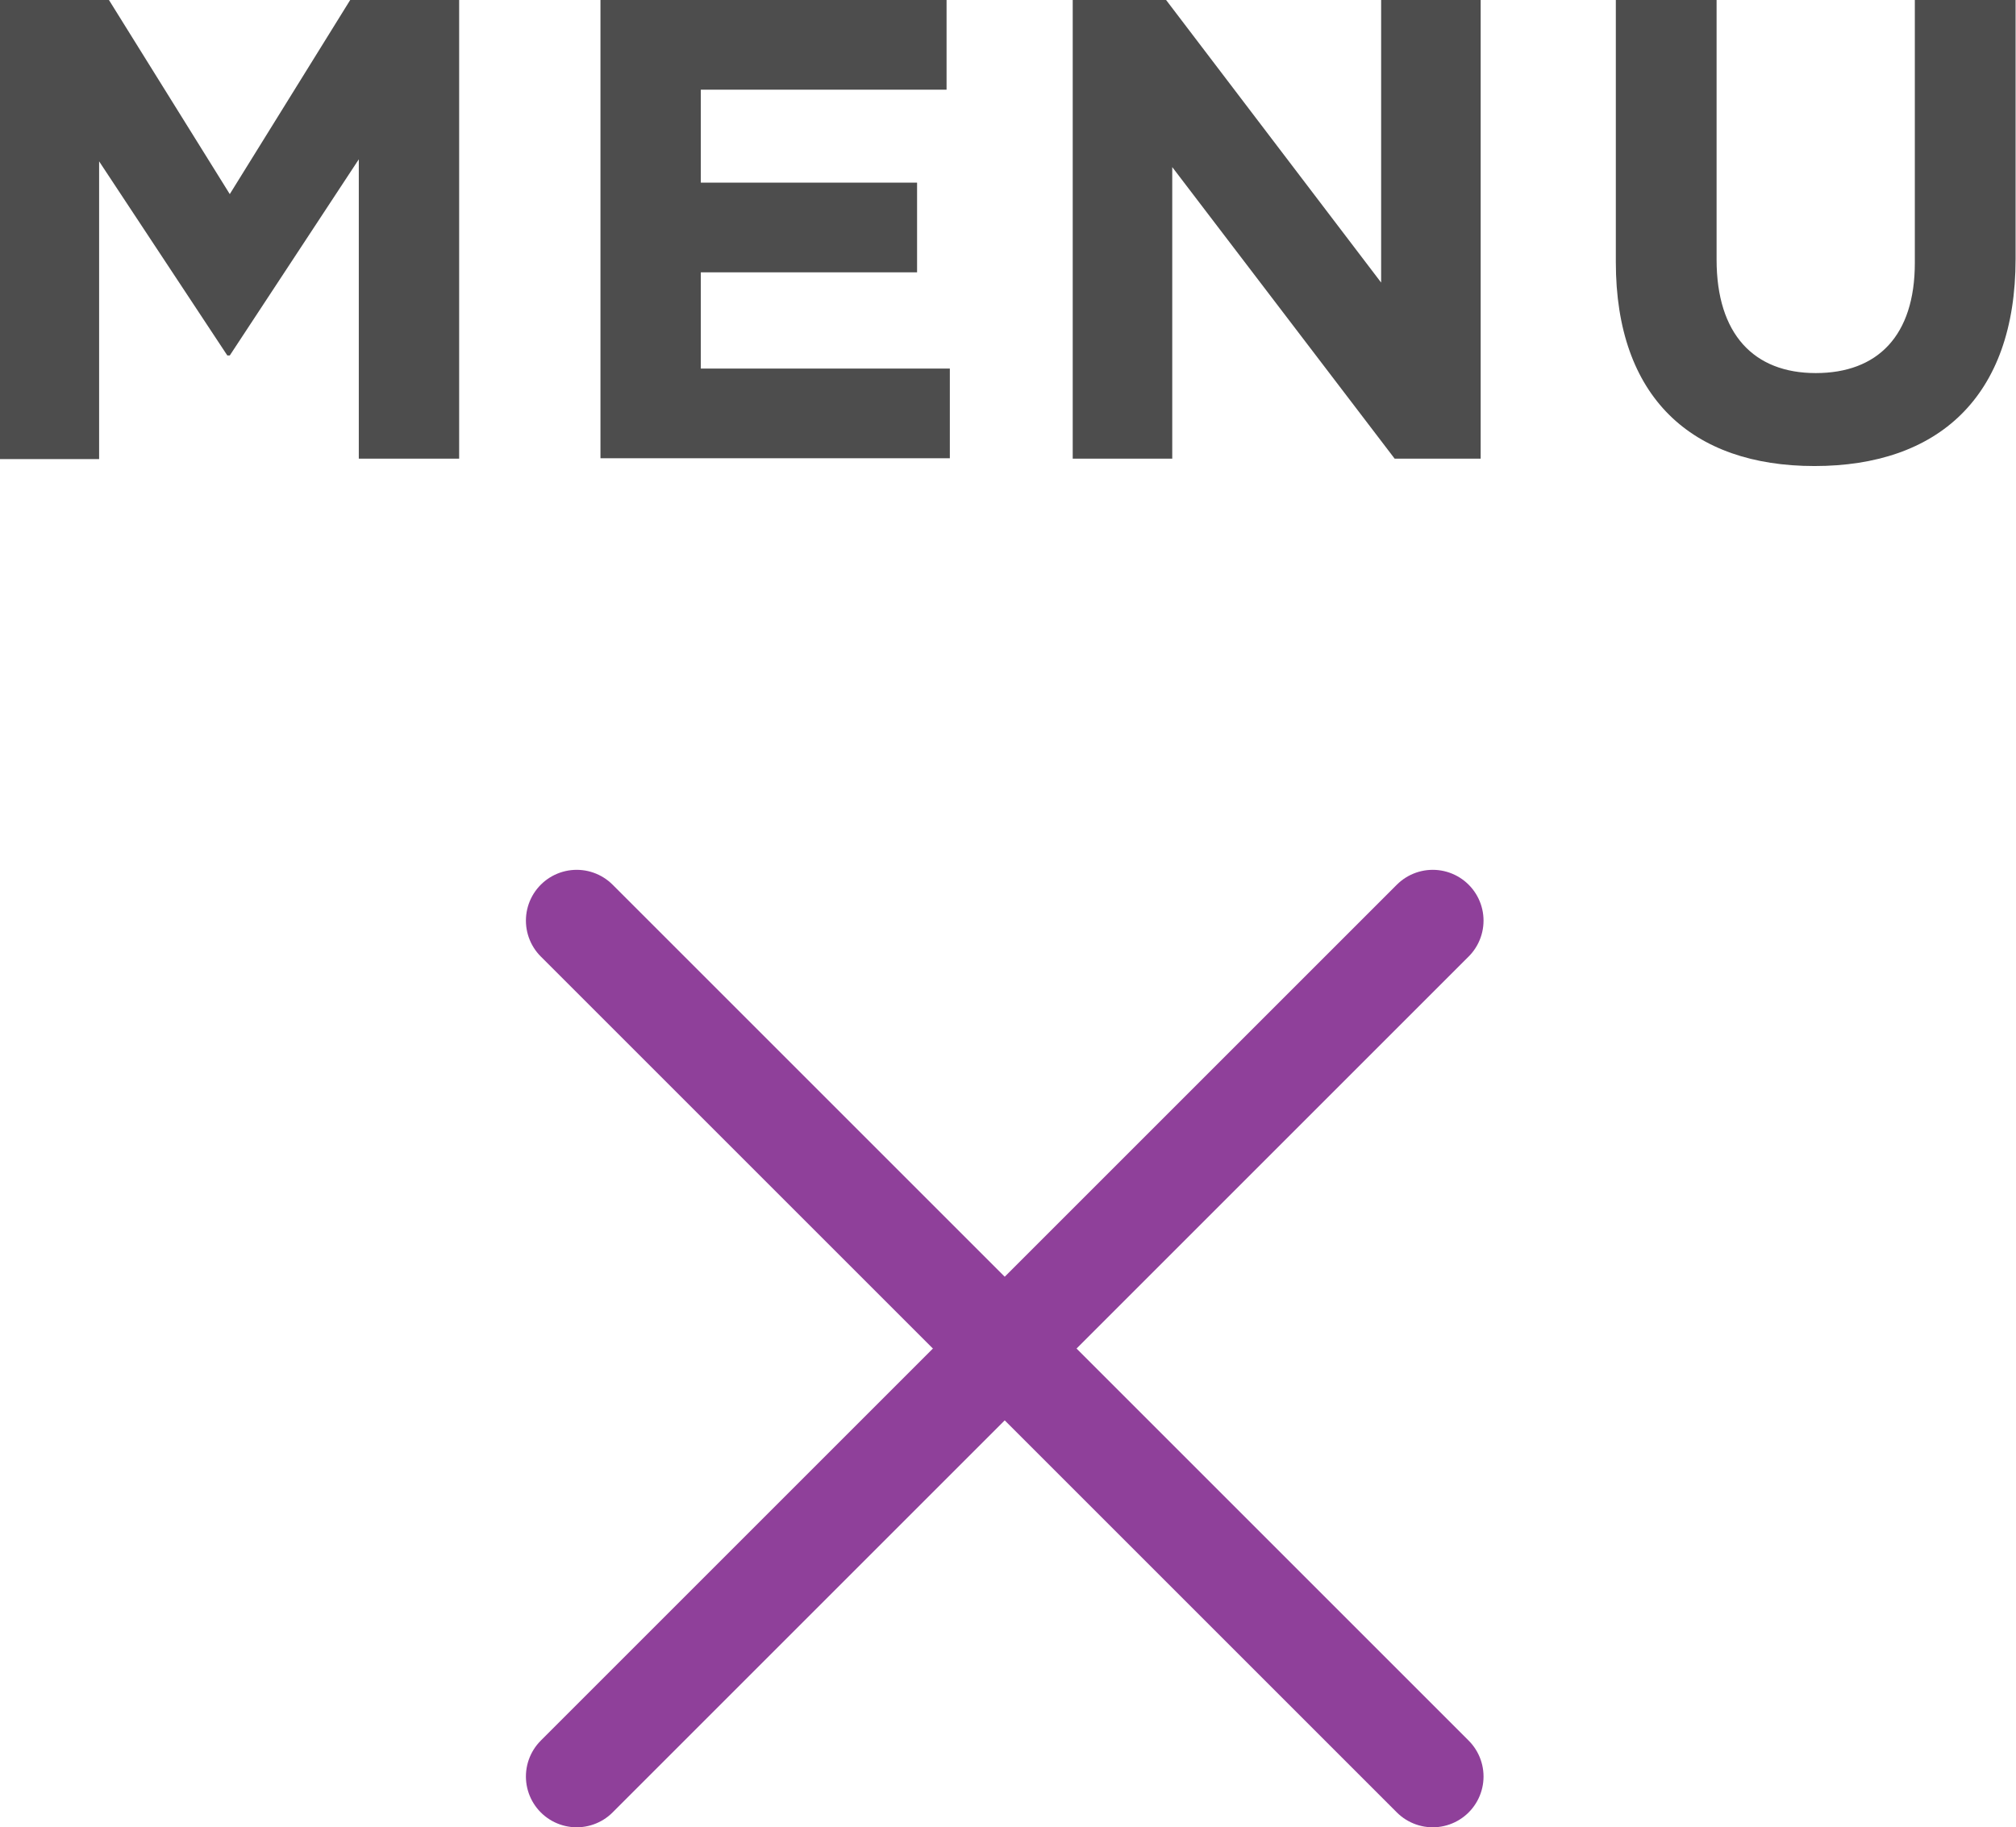
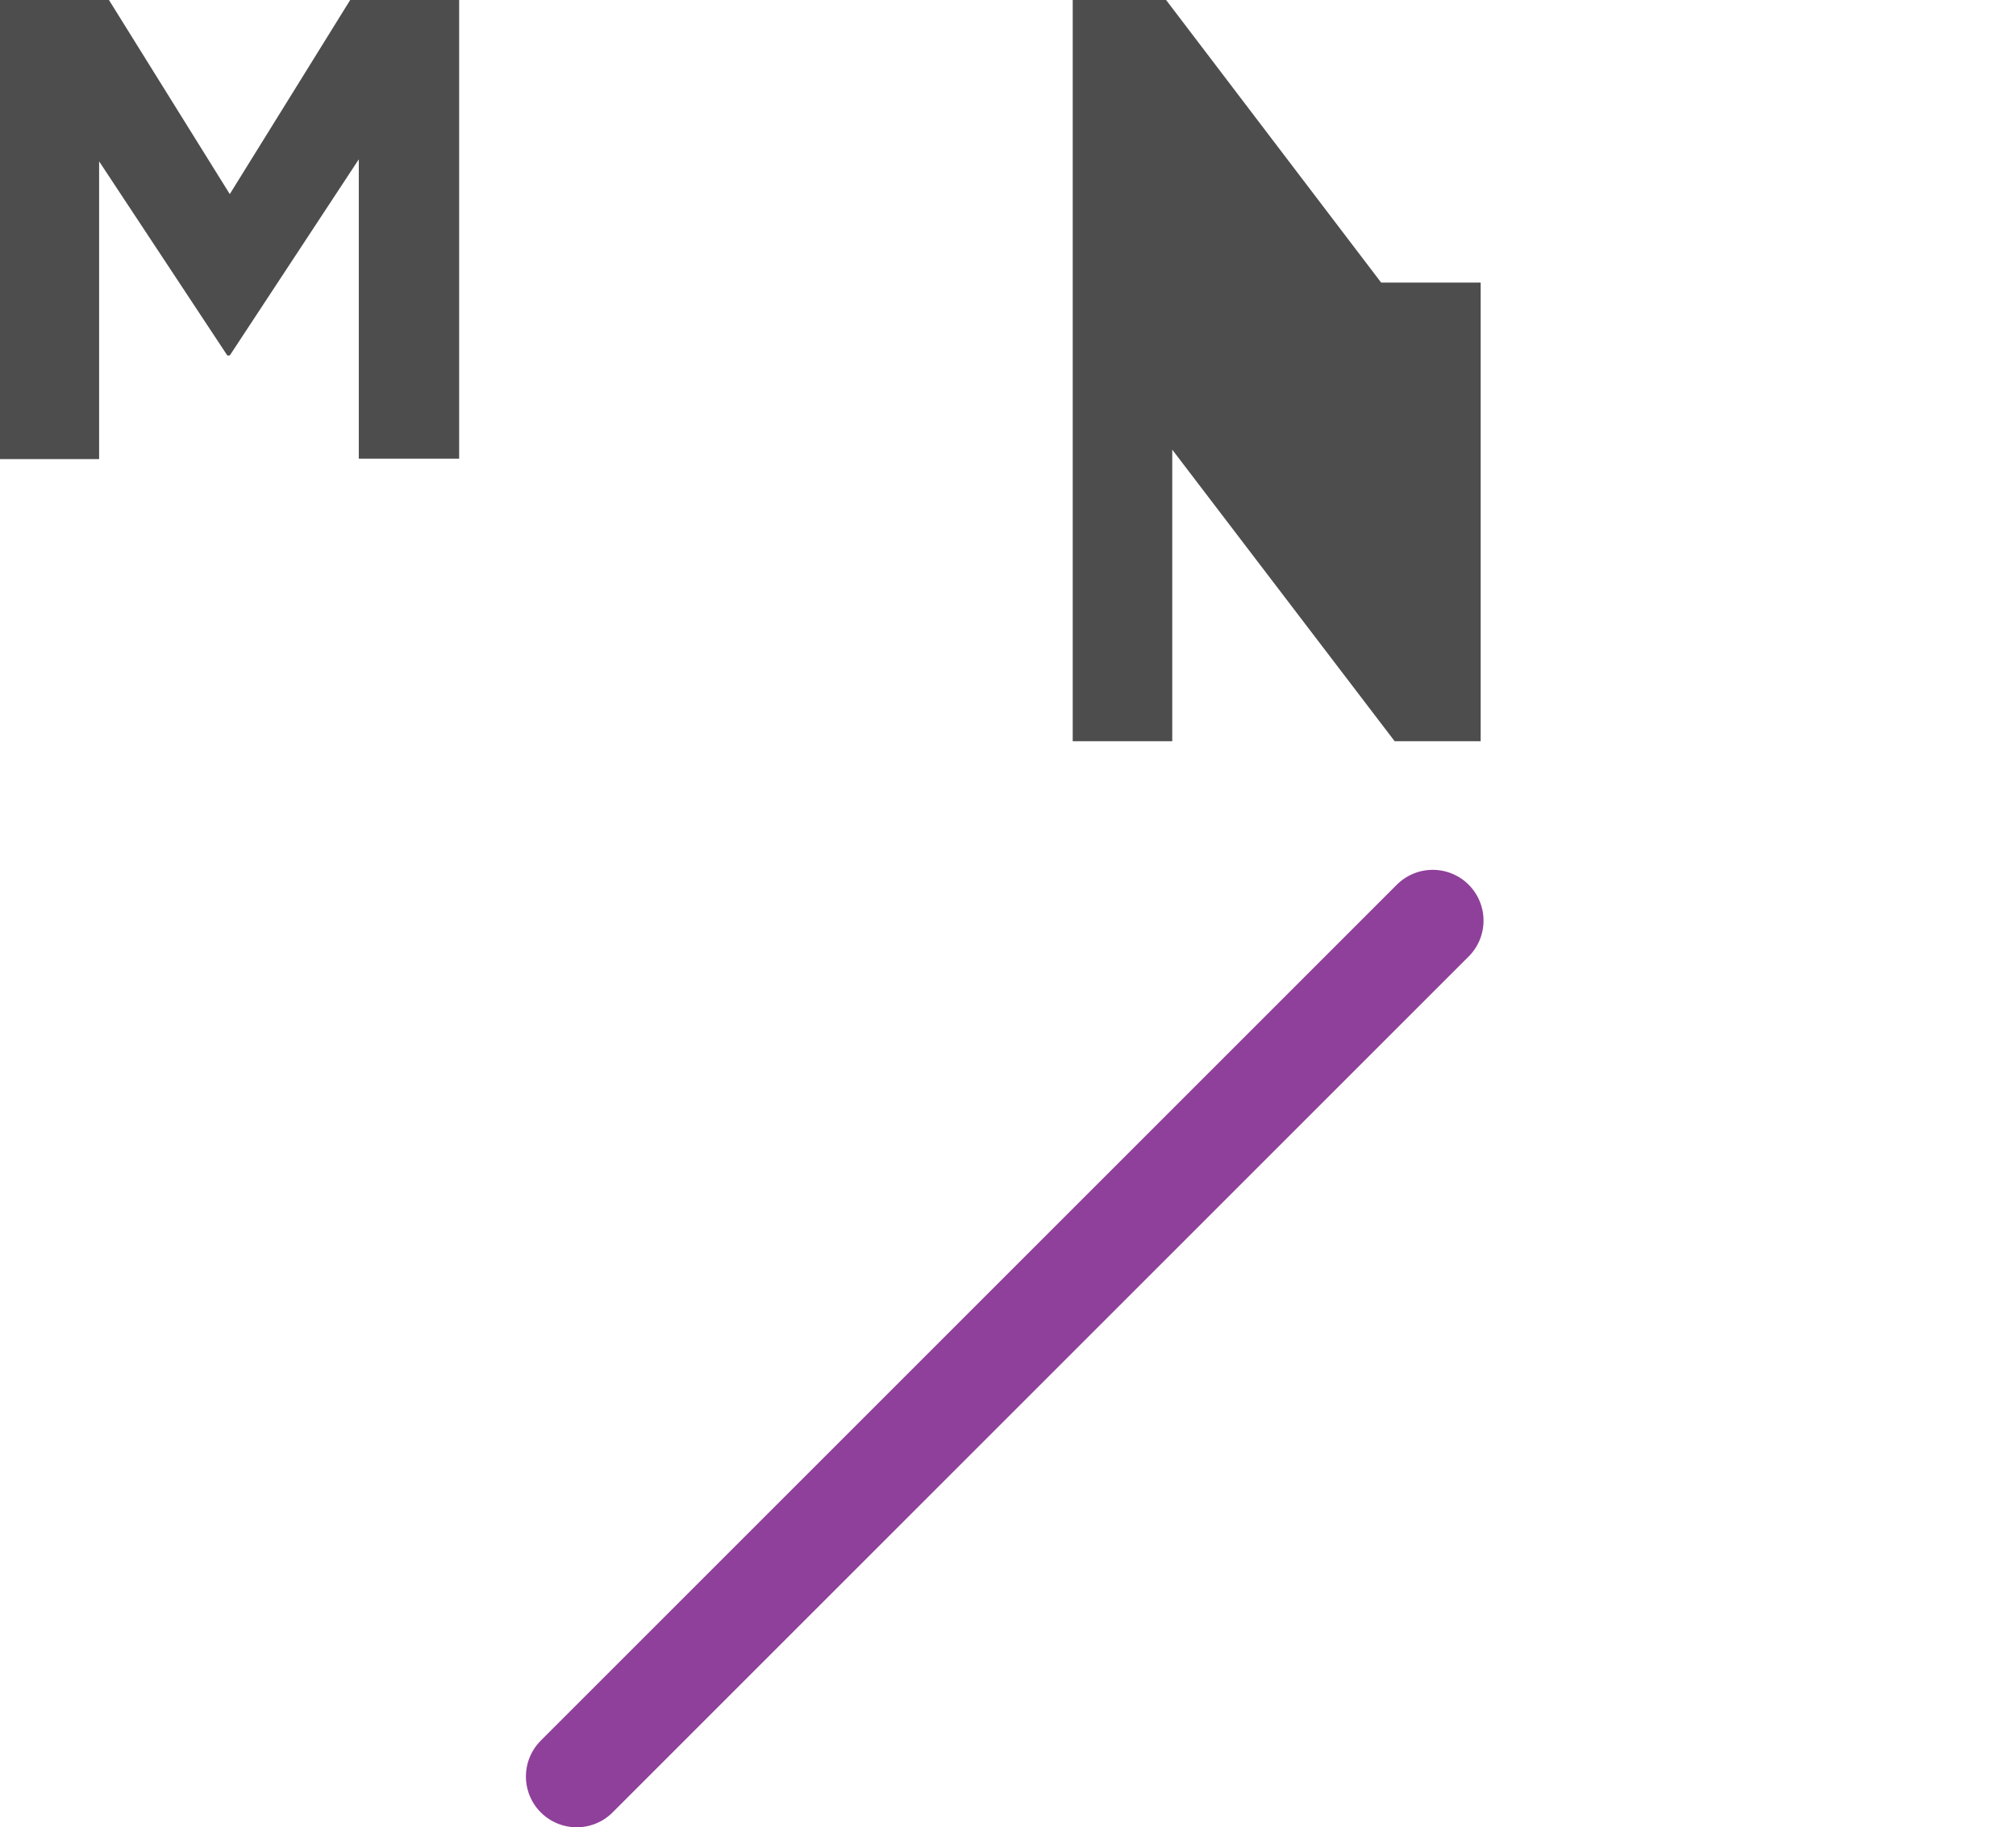
<svg xmlns="http://www.w3.org/2000/svg" id="Layer_2" viewBox="0 0 49.22 44.62">
  <defs>
    <style>.cls-1{fill:none;stroke:#8f409a;stroke-linecap:round;stroke-miterlimit:10;stroke-width:2.48px;}.cls-2{fill:#4d4d4d;}</style>
  </defs>
  <g id="_レイヤー_1">
    <path class="cls-2" d="M0,0h2.66l2.95,4.74L8.55,0h2.66v11.2h-2.45V3.89l-3.15,4.79h-.06L2.42,3.94v7.27H0V0Z" />
-     <path class="cls-2" d="M14.66,0h8.45v2.19h-6v2.27h5.28v2.19h-5.28v2.35h6.08v2.19h-8.53V0Z" />
-     <path class="cls-2" d="M26.2,0h2.27l5.25,6.9V0h2.43v11.2h-2.1l-5.43-7.12v7.12h-2.43V0Z" />
-     <path class="cls-2" d="M39.45,6.4V0h2.46v6.34c0,1.82.91,2.77,2.42,2.77s2.42-.91,2.42-2.69V0h2.46v6.32c0,3.39-1.91,5.06-4.91,5.06s-4.85-1.68-4.85-4.98Z" />
+     <path class="cls-2" d="M26.2,0h2.27l5.25,6.9h2.43v11.2h-2.1l-5.43-7.12v7.12h-2.43V0Z" />
    <line class="cls-1" x1="14.08" y1="43.38" x2="34.98" y2="22.48" />
-     <line class="cls-1" x1="14.08" y1="22.48" x2="34.98" y2="43.38" />
  </g>
</svg>